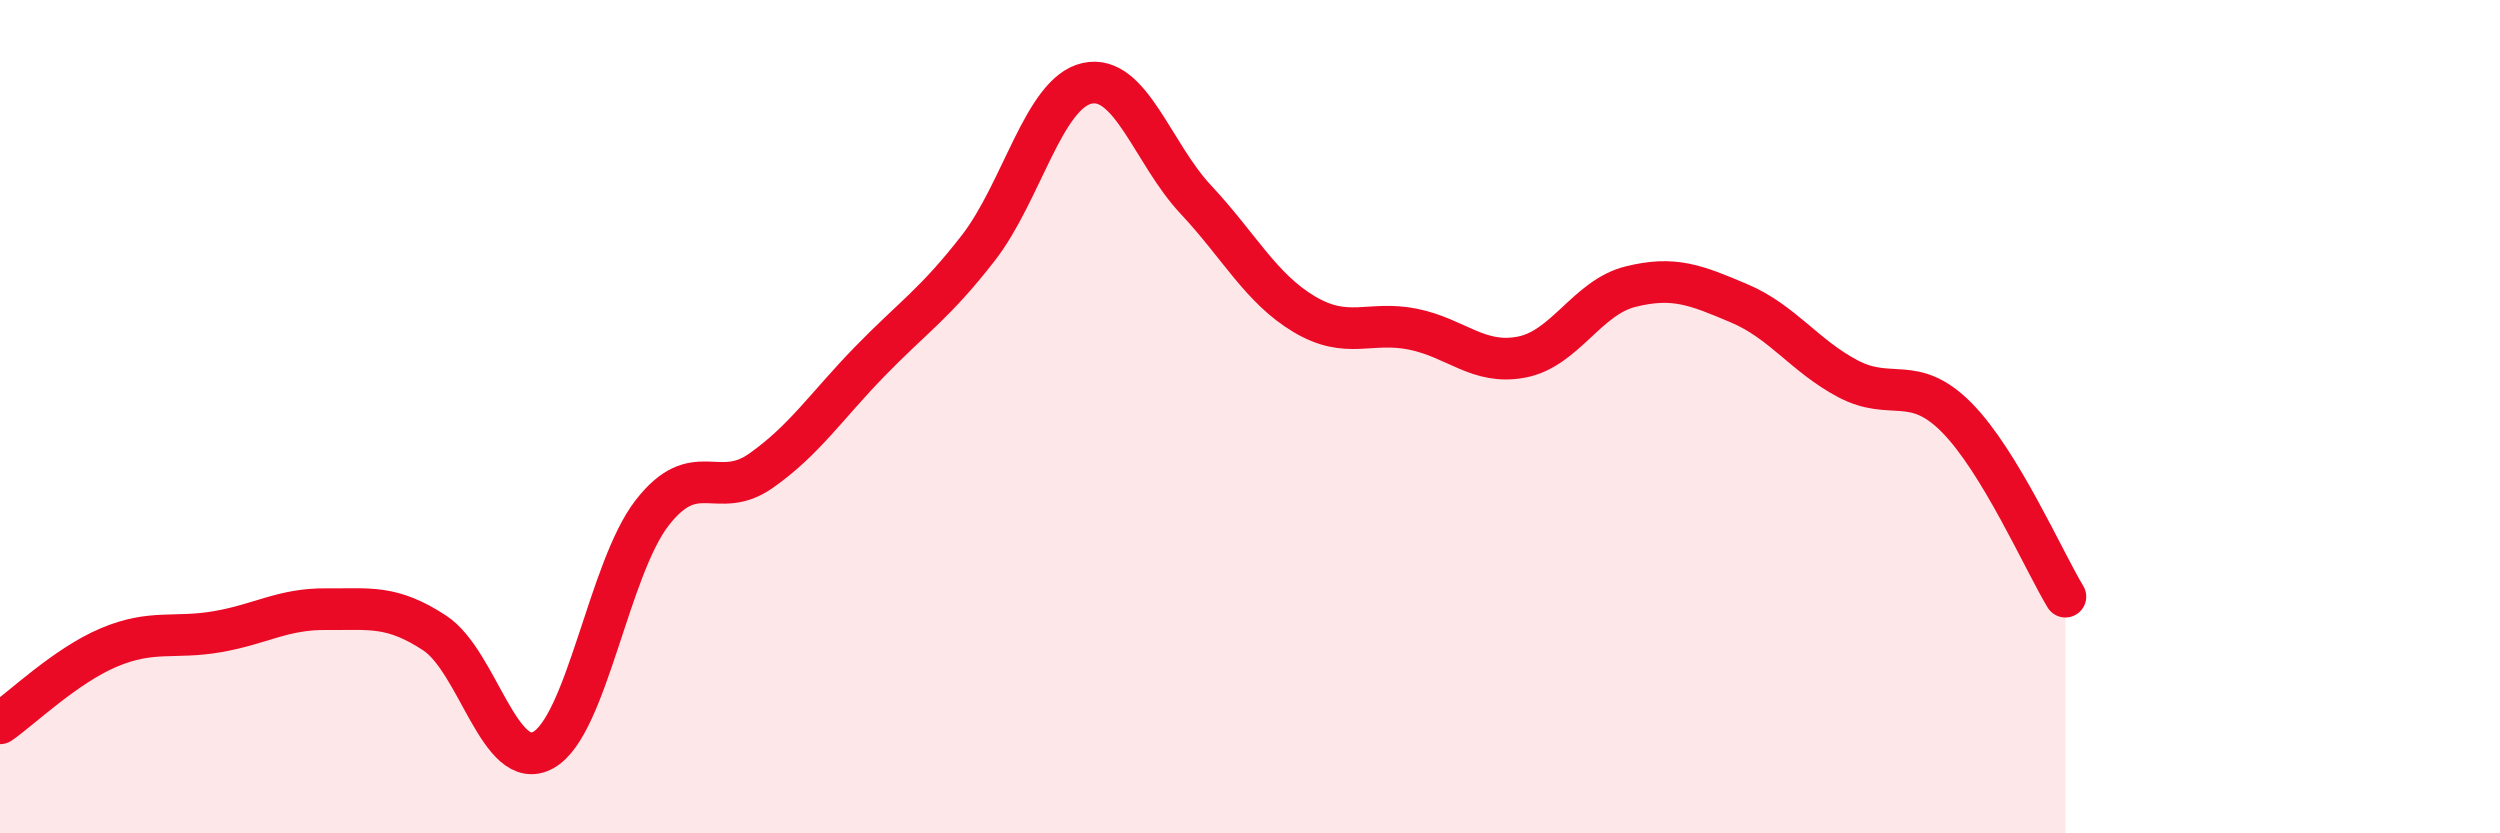
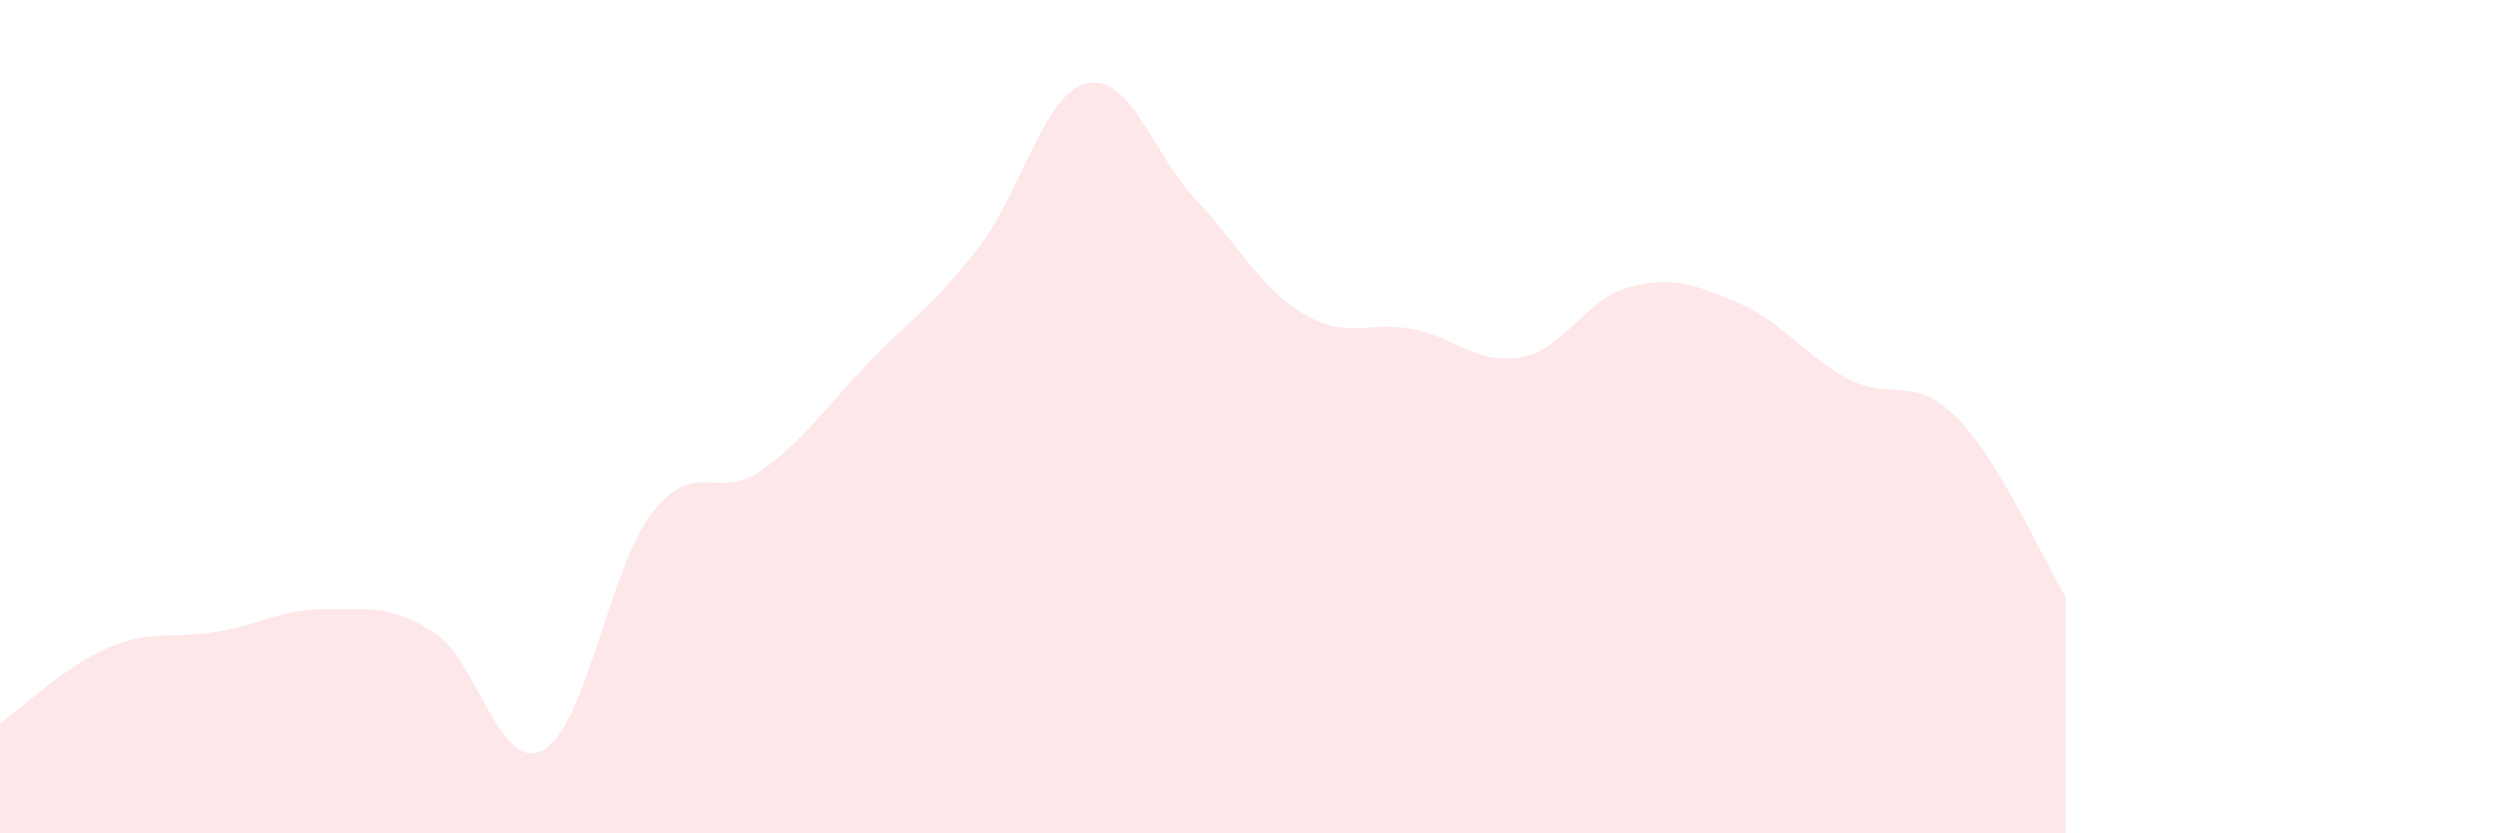
<svg xmlns="http://www.w3.org/2000/svg" width="60" height="20" viewBox="0 0 60 20">
  <path d="M 0,17.36 C 0.52,17 1.57,15.98 2.61,15.54 C 3.65,15.1 4.18,15.34 5.22,15.16 C 6.26,14.98 6.79,14.61 7.83,14.62 C 8.87,14.63 9.39,14.51 10.43,15.19 C 11.47,15.87 12,18.58 13.04,18 C 14.08,17.42 14.61,13.65 15.65,12.31 C 16.69,10.97 17.22,12.03 18.26,11.3 C 19.3,10.57 19.83,9.75 20.87,8.68 C 21.91,7.61 22.44,7.29 23.48,5.95 C 24.52,4.61 25.05,2.23 26.09,2 C 27.13,1.77 27.66,3.68 28.7,4.79 C 29.74,5.9 30.26,6.92 31.3,7.54 C 32.34,8.16 32.87,7.69 33.91,7.9 C 34.95,8.11 35.48,8.77 36.52,8.57 C 37.56,8.37 38.09,7.14 39.13,6.88 C 40.17,6.62 40.7,6.84 41.74,7.28 C 42.78,7.72 43.31,8.54 44.35,9.09 C 45.39,9.64 45.92,8.97 46.96,10.02 C 48,11.07 49.05,13.46 49.57,14.32L49.57 20L0 20Z" fill="#EB0A25" opacity="0.1" stroke-linecap="round" stroke-linejoin="round" />
-   <path d="M 0,17.36 C 0.52,17 1.57,15.98 2.61,15.54 C 3.65,15.1 4.18,15.34 5.22,15.16 C 6.26,14.98 6.79,14.61 7.83,14.62 C 8.87,14.63 9.39,14.51 10.43,15.19 C 11.47,15.87 12,18.58 13.04,18 C 14.08,17.42 14.61,13.65 15.65,12.31 C 16.69,10.97 17.22,12.03 18.26,11.3 C 19.3,10.57 19.83,9.75 20.87,8.68 C 21.91,7.61 22.44,7.29 23.48,5.95 C 24.52,4.61 25.05,2.23 26.09,2 C 27.13,1.77 27.66,3.68 28.7,4.79 C 29.74,5.9 30.26,6.92 31.3,7.54 C 32.34,8.16 32.87,7.69 33.91,7.9 C 34.95,8.11 35.48,8.77 36.52,8.57 C 37.56,8.37 38.09,7.14 39.13,6.88 C 40.17,6.62 40.7,6.84 41.74,7.28 C 42.78,7.72 43.31,8.54 44.35,9.09 C 45.39,9.64 45.92,8.97 46.96,10.02 C 48,11.07 49.05,13.46 49.57,14.32" stroke="#EB0A25" stroke-width="1" fill="none" stroke-linecap="round" stroke-linejoin="round" />
</svg>